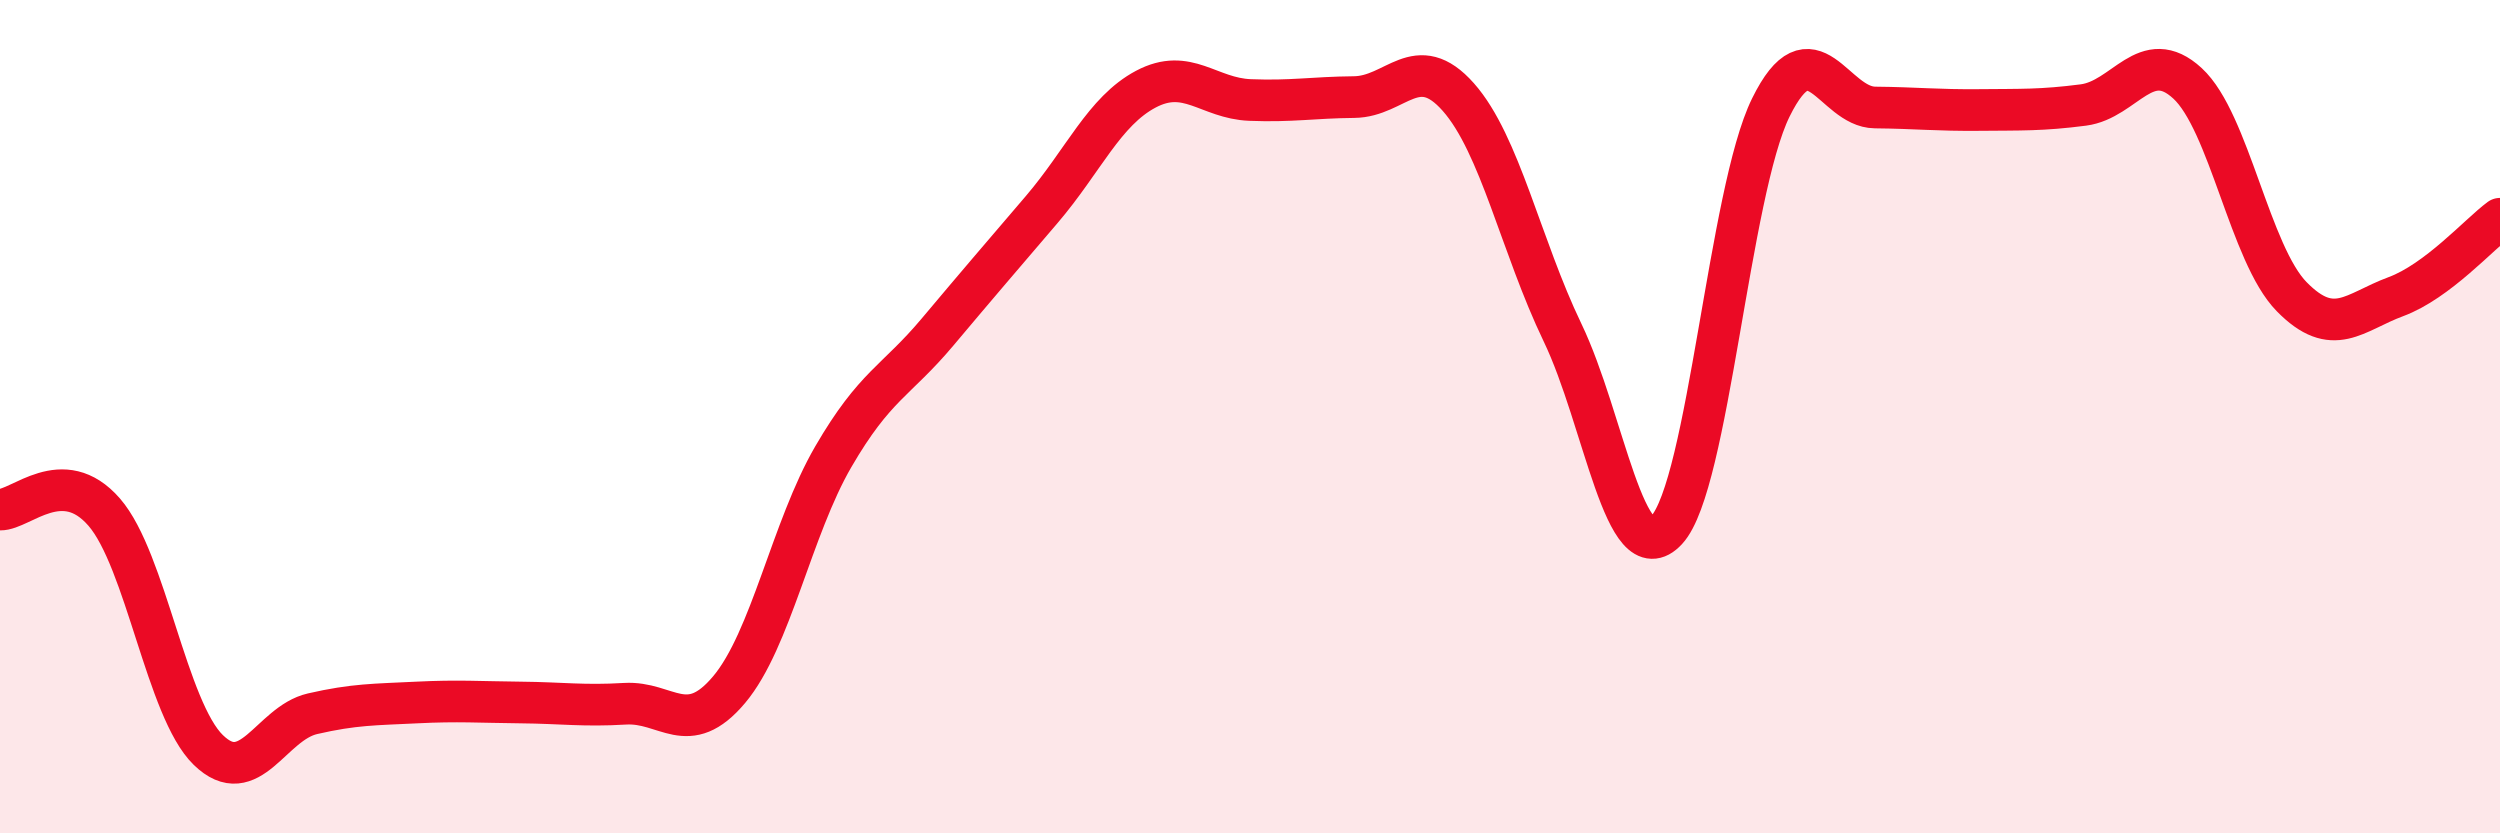
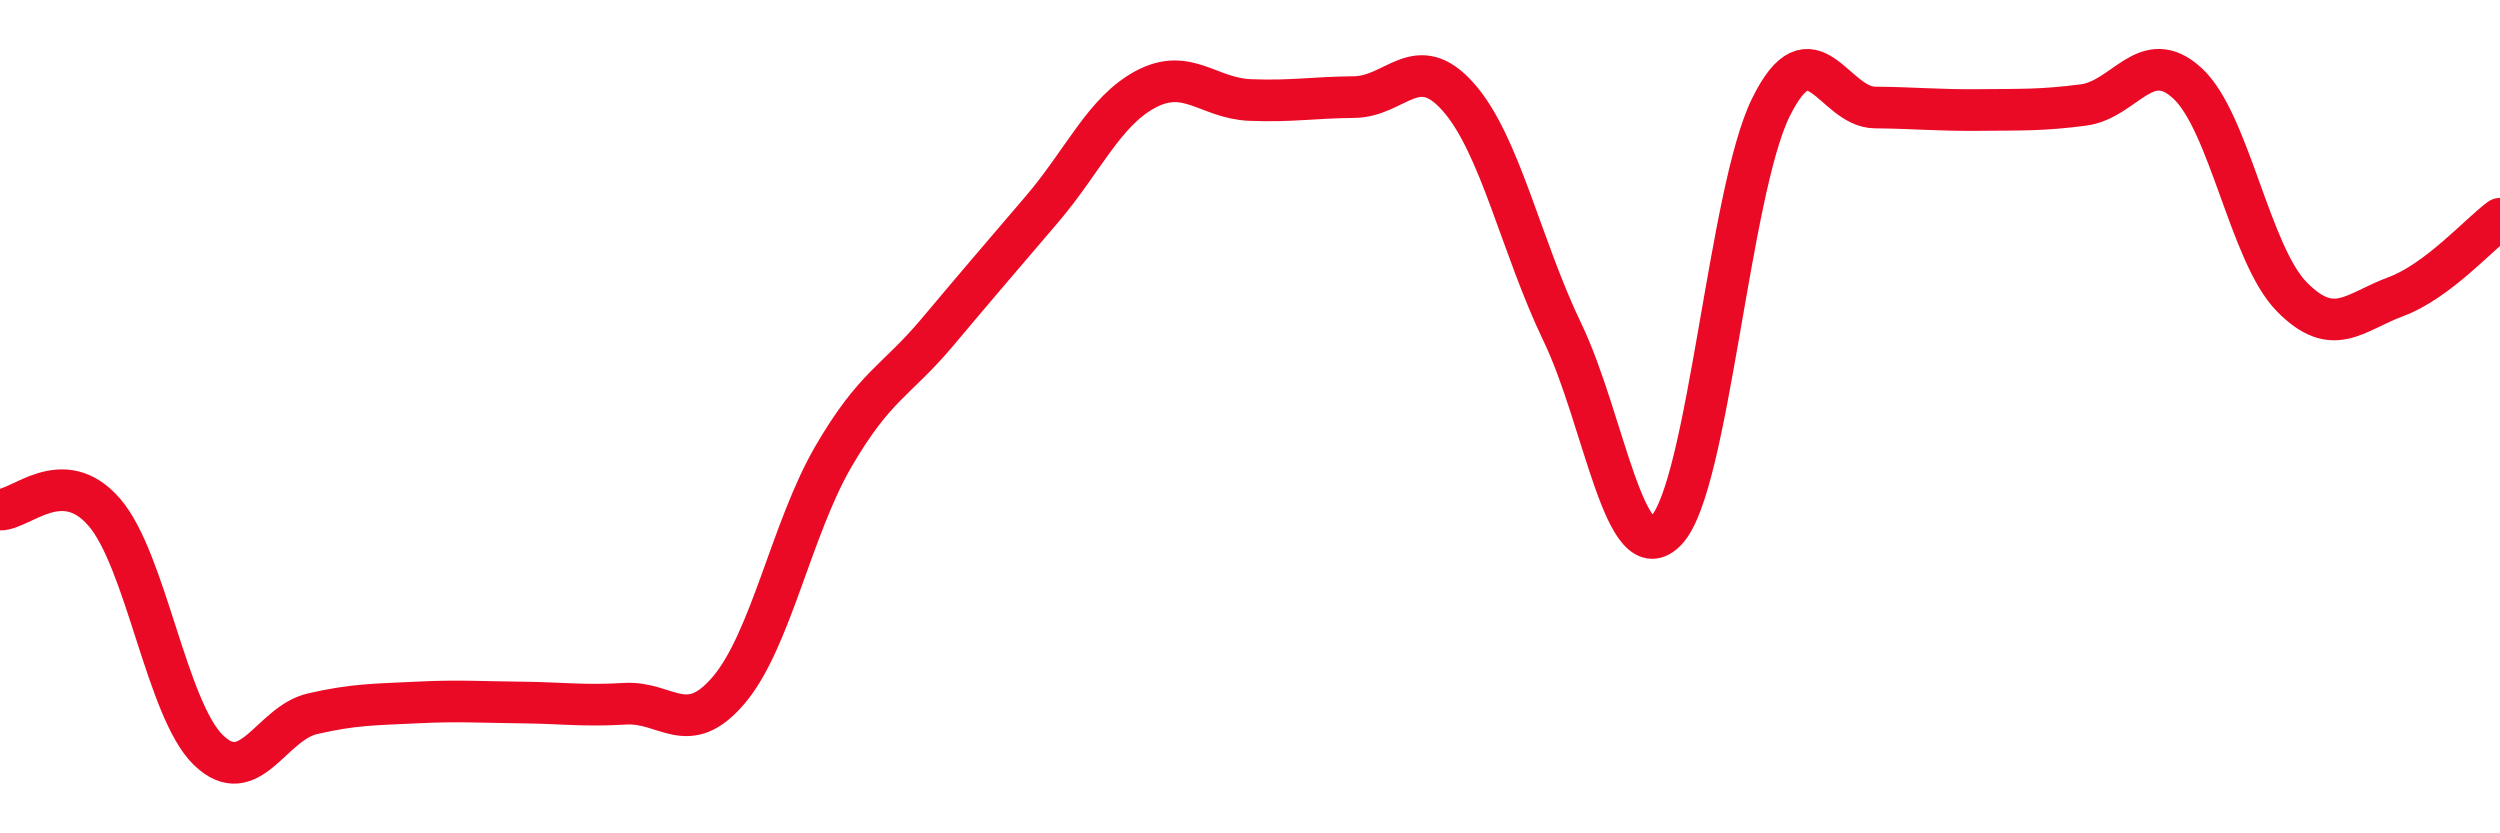
<svg xmlns="http://www.w3.org/2000/svg" width="60" height="20" viewBox="0 0 60 20">
-   <path d="M 0,12.23 C 0.5,12.24 1.5,11.14 2.5,12.29 C 3.5,13.44 4,17.03 5,18 C 6,18.97 6.5,17.36 7.5,17.13 C 8.5,16.9 9,16.91 10,16.86 C 11,16.81 11.5,16.85 12.5,16.86 C 13.5,16.87 14,16.95 15,16.89 C 16,16.83 16.5,17.74 17.5,16.55 C 18.5,15.36 19,12.68 20,10.96 C 21,9.24 21.5,9.16 22.5,7.97 C 23.5,6.78 24,6.2 25,5.03 C 26,3.86 26.5,2.67 27.5,2.14 C 28.5,1.61 29,2.36 30,2.4 C 31,2.44 31.5,2.34 32.5,2.33 C 33.5,2.32 34,1.2 35,2.33 C 36,3.46 36.5,5.9 37.5,7.98 C 38.5,10.06 39,13.8 40,12.72 C 41,11.64 41.5,4.61 42.5,2.58 C 43.5,0.55 44,2.57 45,2.58 C 46,2.59 46.5,2.65 47.5,2.64 C 48.5,2.63 49,2.65 50,2.52 C 51,2.39 51.5,1.08 52.5,2 C 53.5,2.92 54,6.1 55,7.12 C 56,8.14 56.5,7.49 57.5,7.12 C 58.5,6.75 59.5,5.62 60,5.25L60 20L0 20Z" fill="#EB0A25" opacity="0.1" stroke-linecap="round" stroke-linejoin="round" />
  <path d="M 0,12.23 C 0.5,12.24 1.5,11.14 2.5,12.29 C 3.5,13.44 4,17.03 5,18 C 6,18.97 6.5,17.36 7.5,17.13 C 8.5,16.9 9,16.91 10,16.86 C 11,16.81 11.5,16.85 12.5,16.86 C 13.5,16.87 14,16.95 15,16.89 C 16,16.83 16.5,17.74 17.5,16.55 C 18.5,15.36 19,12.68 20,10.96 C 21,9.24 21.5,9.16 22.5,7.97 C 23.5,6.78 24,6.2 25,5.03 C 26,3.86 26.5,2.67 27.5,2.14 C 28.5,1.61 29,2.36 30,2.4 C 31,2.44 31.5,2.34 32.5,2.33 C 33.5,2.32 34,1.2 35,2.33 C 36,3.46 36.5,5.9 37.5,7.98 C 38.5,10.06 39,13.8 40,12.72 C 41,11.64 41.5,4.61 42.5,2.58 C 43.5,0.55 44,2.57 45,2.58 C 46,2.59 46.5,2.65 47.5,2.64 C 48.5,2.63 49,2.65 50,2.52 C 51,2.39 51.5,1.08 52.5,2 C 53.5,2.92 54,6.1 55,7.12 C 56,8.14 56.5,7.49 57.5,7.12 C 58.5,6.75 59.5,5.62 60,5.25" stroke="#EB0A25" stroke-width="1" fill="none" stroke-linecap="round" stroke-linejoin="round" />
</svg>